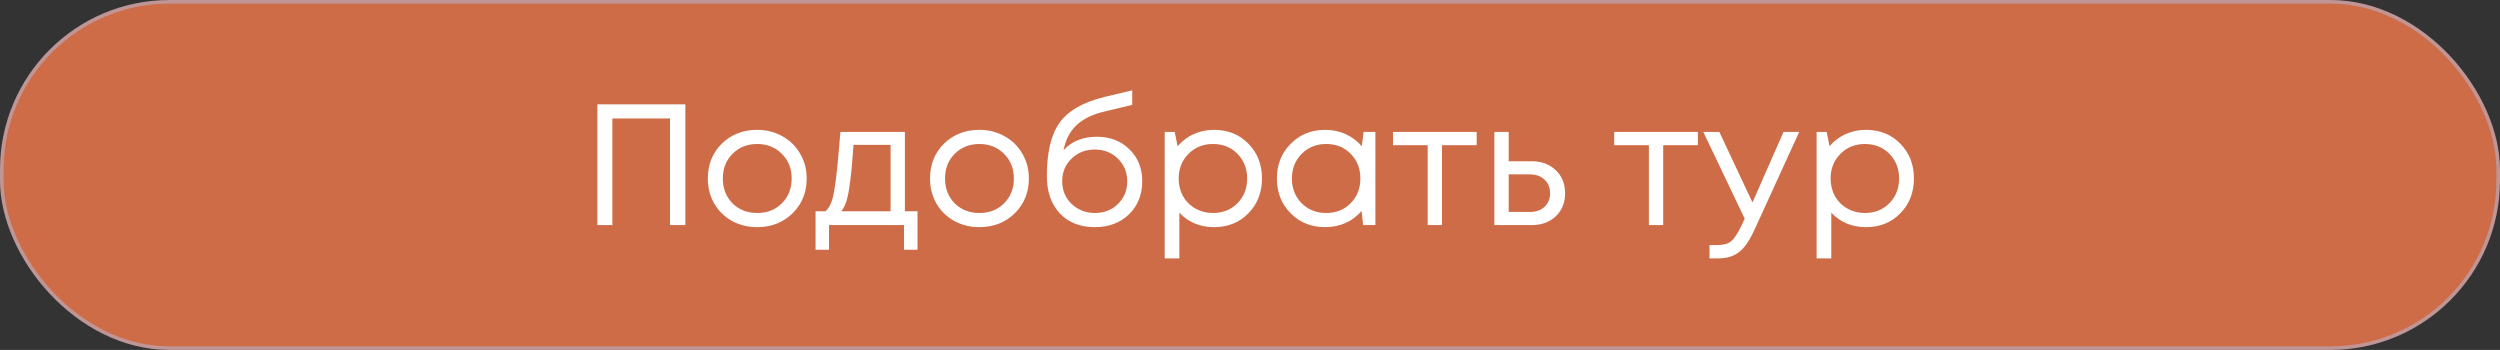
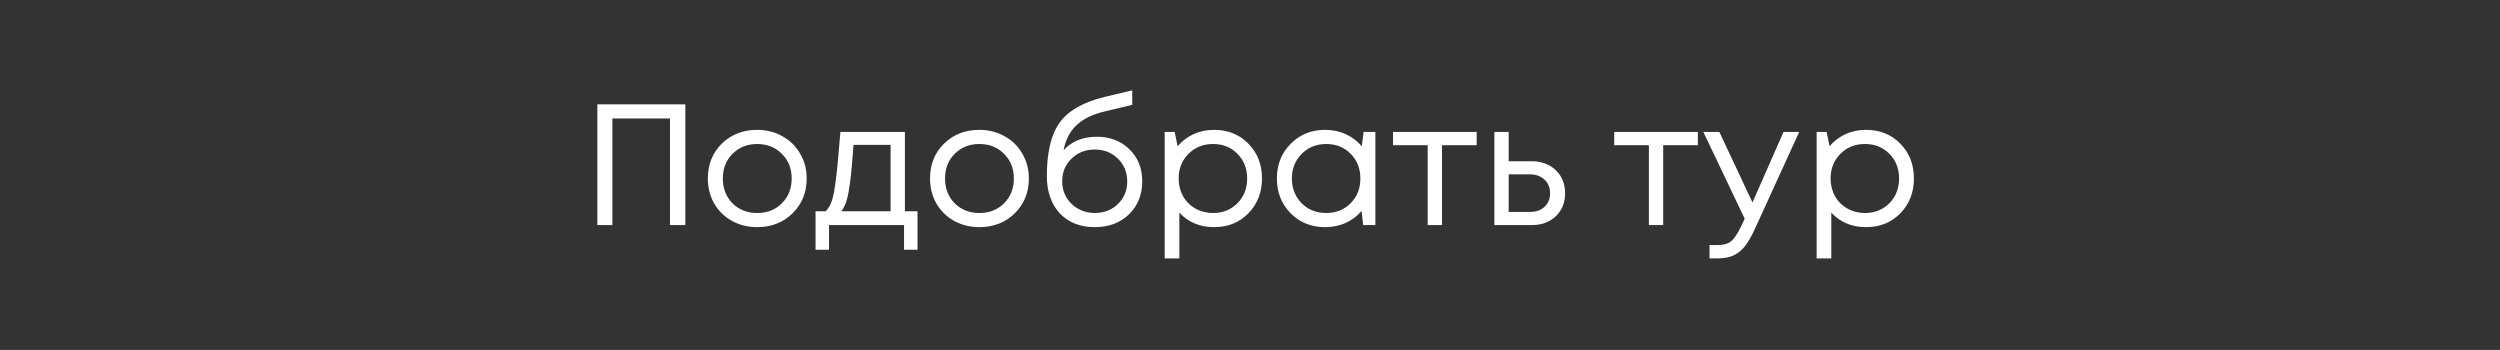
<svg xmlns="http://www.w3.org/2000/svg" width="693" height="97" viewBox="0 0 693 97" fill="none">
  <rect x="0" y="0" width="693" height="97" fill="#333333" stroke="none" />
-   <rect x="0.5" y="0.5" width="692" height="96" rx="46.5" fill="#CE6C47" />
-   <rect x="0.5" y="0.5" width="692" height="96" rx="46.5" stroke="#BF9595" />
  <path d="M165.59 28.918H189.977V62.391H185.722V32.839H169.751V62.391H165.59V28.918ZM209.887 62.964C207.336 62.964 205.009 62.391 202.905 61.243C200.801 60.063 199.16 58.454 197.98 56.413C196.801 54.341 196.211 52.03 196.211 49.48C196.211 45.591 197.502 42.371 200.084 39.821C202.698 37.27 205.966 35.995 209.887 35.995C212.469 35.995 214.796 36.585 216.868 37.765C218.972 38.912 220.614 40.522 221.793 42.594C223.005 44.634 223.61 46.93 223.61 49.48C223.61 53.337 222.303 56.557 219.689 59.139C217.075 61.689 213.808 62.964 209.887 62.964ZM203.049 56.366C204.866 58.151 207.145 59.043 209.887 59.043C212.66 59.043 214.939 58.151 216.725 56.366C218.542 54.549 219.45 52.253 219.45 49.48C219.45 46.706 218.542 44.427 216.725 42.642C214.939 40.825 212.66 39.916 209.887 39.916C207.145 39.916 204.866 40.825 203.049 42.642C201.264 44.427 200.371 46.706 200.371 49.48C200.371 52.253 201.264 54.549 203.049 56.366ZM250.84 58.565H254.331V69.228H250.601V62.391H229.801V69.228H226.071V58.565H228.844C229.609 57.864 230.199 56.876 230.614 55.6C231.028 54.294 231.395 52.317 231.713 49.671C232.064 46.993 232.479 42.626 232.957 36.569H250.84V58.565ZM236.591 40.156C236.304 44.427 236.001 47.758 235.682 50.149C235.395 52.508 235.061 54.325 234.678 55.6C234.296 56.844 233.801 57.832 233.196 58.565H246.872V40.156H236.591ZM271.48 62.964C268.929 62.964 266.602 62.391 264.498 61.243C262.394 60.063 260.753 58.454 259.573 56.413C258.394 54.341 257.804 52.03 257.804 49.48C257.804 45.591 259.095 42.371 261.677 39.821C264.291 37.27 267.559 35.995 271.48 35.995C274.062 35.995 276.389 36.585 278.461 37.765C280.565 38.912 282.207 40.522 283.386 42.594C284.598 44.634 285.203 46.93 285.203 49.48C285.203 53.337 283.896 56.557 281.282 59.139C278.668 61.689 275.401 62.964 271.48 62.964ZM264.642 56.366C266.459 58.151 268.738 59.043 271.48 59.043C274.253 59.043 276.532 58.151 278.318 56.366C280.135 54.549 281.043 52.253 281.043 49.48C281.043 46.706 280.135 44.427 278.318 42.642C276.532 40.825 274.253 39.916 271.48 39.916C268.738 39.916 266.459 40.825 264.642 42.642C262.857 44.427 261.964 46.706 261.964 49.48C261.964 52.253 262.857 54.549 264.642 56.366ZM304.052 37.908C307.718 37.908 310.73 39.072 313.089 41.399C315.448 43.694 316.628 46.643 316.628 50.245C316.628 53.975 315.401 57.035 312.946 59.426C310.491 61.785 307.335 62.964 303.478 62.964C299.43 62.964 296.194 61.689 293.771 59.139C291.38 56.557 290.185 53.114 290.185 48.81C290.185 42.18 291.38 37.223 293.771 33.939C296.162 30.656 300.306 28.297 306.204 26.862L313.855 25.045V29.062L306.299 30.879C302.952 31.644 300.338 32.903 298.457 34.657C296.576 36.41 295.365 38.737 294.823 41.638C297.087 39.151 300.163 37.908 304.052 37.908ZM303.478 59.043C306.028 59.043 308.164 58.215 309.886 56.557C311.607 54.867 312.468 52.779 312.468 50.293C312.468 47.774 311.607 45.67 309.886 43.981C308.164 42.291 306.028 41.447 303.478 41.447C300.896 41.447 298.744 42.291 297.023 43.981C295.301 45.639 294.441 47.727 294.441 50.245C294.441 51.488 294.664 52.652 295.11 53.736C295.588 54.819 296.226 55.744 297.023 56.509C297.82 57.274 298.776 57.896 299.892 58.374C301.008 58.82 302.203 59.043 303.478 59.043ZM336.53 35.995C340.387 35.995 343.559 37.27 346.045 39.821C348.564 42.371 349.823 45.591 349.823 49.48C349.823 53.337 348.564 56.557 346.045 59.139C343.559 61.689 340.387 62.964 336.53 62.964C332.641 62.964 329.437 61.626 326.918 58.948V71.619H322.854V36.569H325.627L326.44 40.538C327.652 39.103 329.118 37.988 330.839 37.191C332.593 36.394 334.489 35.995 336.53 35.995ZM336.243 59.043C338.984 59.043 341.248 58.135 343.033 56.318C344.818 54.501 345.711 52.221 345.711 49.48C345.711 46.738 344.818 44.459 343.033 42.642C341.248 40.825 338.984 39.916 336.243 39.916C333.501 39.916 331.222 40.841 329.405 42.69C327.62 44.507 326.727 46.77 326.727 49.48C326.727 51.265 327.126 52.891 327.923 54.357C328.751 55.824 329.899 56.971 331.365 57.8C332.832 58.629 334.458 59.043 336.243 59.043ZM378.005 36.569H381.256V62.391H377.861L377.431 58.47C376.219 59.904 374.737 61.02 372.984 61.817C371.262 62.582 369.366 62.964 367.294 62.964C363.5 62.964 360.328 61.689 357.778 59.139C355.228 56.557 353.952 53.337 353.952 49.48C353.952 45.623 355.228 42.419 357.778 39.869C360.328 37.286 363.5 35.995 367.294 35.995C369.397 35.995 371.31 36.394 373.032 37.191C374.785 37.988 376.267 39.103 377.479 40.538L378.005 36.569ZM360.79 56.318C362.607 58.135 364.887 59.043 367.628 59.043C370.37 59.043 372.633 58.135 374.418 56.318C376.204 54.501 377.096 52.221 377.096 49.48C377.096 46.738 376.204 44.459 374.418 42.642C372.633 40.825 370.37 39.916 367.628 39.916C364.887 39.916 362.607 40.841 360.79 42.69C359.005 44.507 358.113 46.77 358.113 49.48C358.113 52.19 359.005 54.469 360.79 56.318ZM409.336 36.569V40.251H399.724V62.391H395.755V40.251H386.144V36.569H409.336ZM424.616 44.698C427.326 44.698 429.541 45.527 431.262 47.185C432.984 48.81 433.845 50.946 433.845 53.592C433.845 56.174 432.984 58.294 431.262 59.952C429.541 61.578 427.326 62.391 424.616 62.391H414.239V36.569H418.208V44.698H424.616ZM424.09 58.757C425.779 58.757 427.134 58.278 428.154 57.322C429.174 56.366 429.684 55.122 429.684 53.592C429.684 52.03 429.174 50.771 428.154 49.815C427.134 48.826 425.779 48.332 424.09 48.332H418.208V58.757H424.09ZM470.648 36.569V40.251H461.037V62.391H457.068V40.251H447.457V36.569H470.648ZM494.392 36.569H498.744L486.455 63.443C485.498 65.547 484.558 67.172 483.633 68.32C482.709 69.468 481.673 70.296 480.525 70.806C479.378 71.348 477.975 71.619 476.317 71.619H473.879V67.938H475.983C477.704 67.938 478.995 67.587 479.856 66.885C480.717 66.184 481.673 64.75 482.725 62.582L483.633 60.621L472.157 36.569H476.604L485.785 56.127L494.392 36.569ZM517.246 35.995C521.103 35.995 524.275 37.27 526.762 39.821C529.28 42.371 530.539 45.591 530.539 49.48C530.539 53.337 529.28 56.557 526.762 59.139C524.275 61.689 521.103 62.964 517.246 62.964C513.357 62.964 510.153 61.626 507.635 58.948V71.619H503.57V36.569H506.344L507.157 40.538C508.368 39.103 509.834 37.988 511.556 37.191C513.309 36.394 515.206 35.995 517.246 35.995ZM516.959 59.043C519.701 59.043 521.964 58.135 523.749 56.318C525.534 54.501 526.427 52.221 526.427 49.48C526.427 46.738 525.534 44.459 523.749 42.642C521.964 40.825 519.701 39.916 516.959 39.916C514.218 39.916 511.938 40.841 510.121 42.69C508.336 44.507 507.444 46.77 507.444 49.48C507.444 51.265 507.842 52.891 508.639 54.357C509.468 55.824 510.615 56.971 512.082 57.8C513.548 58.629 515.174 59.043 516.959 59.043Z" fill="white" />
</svg>